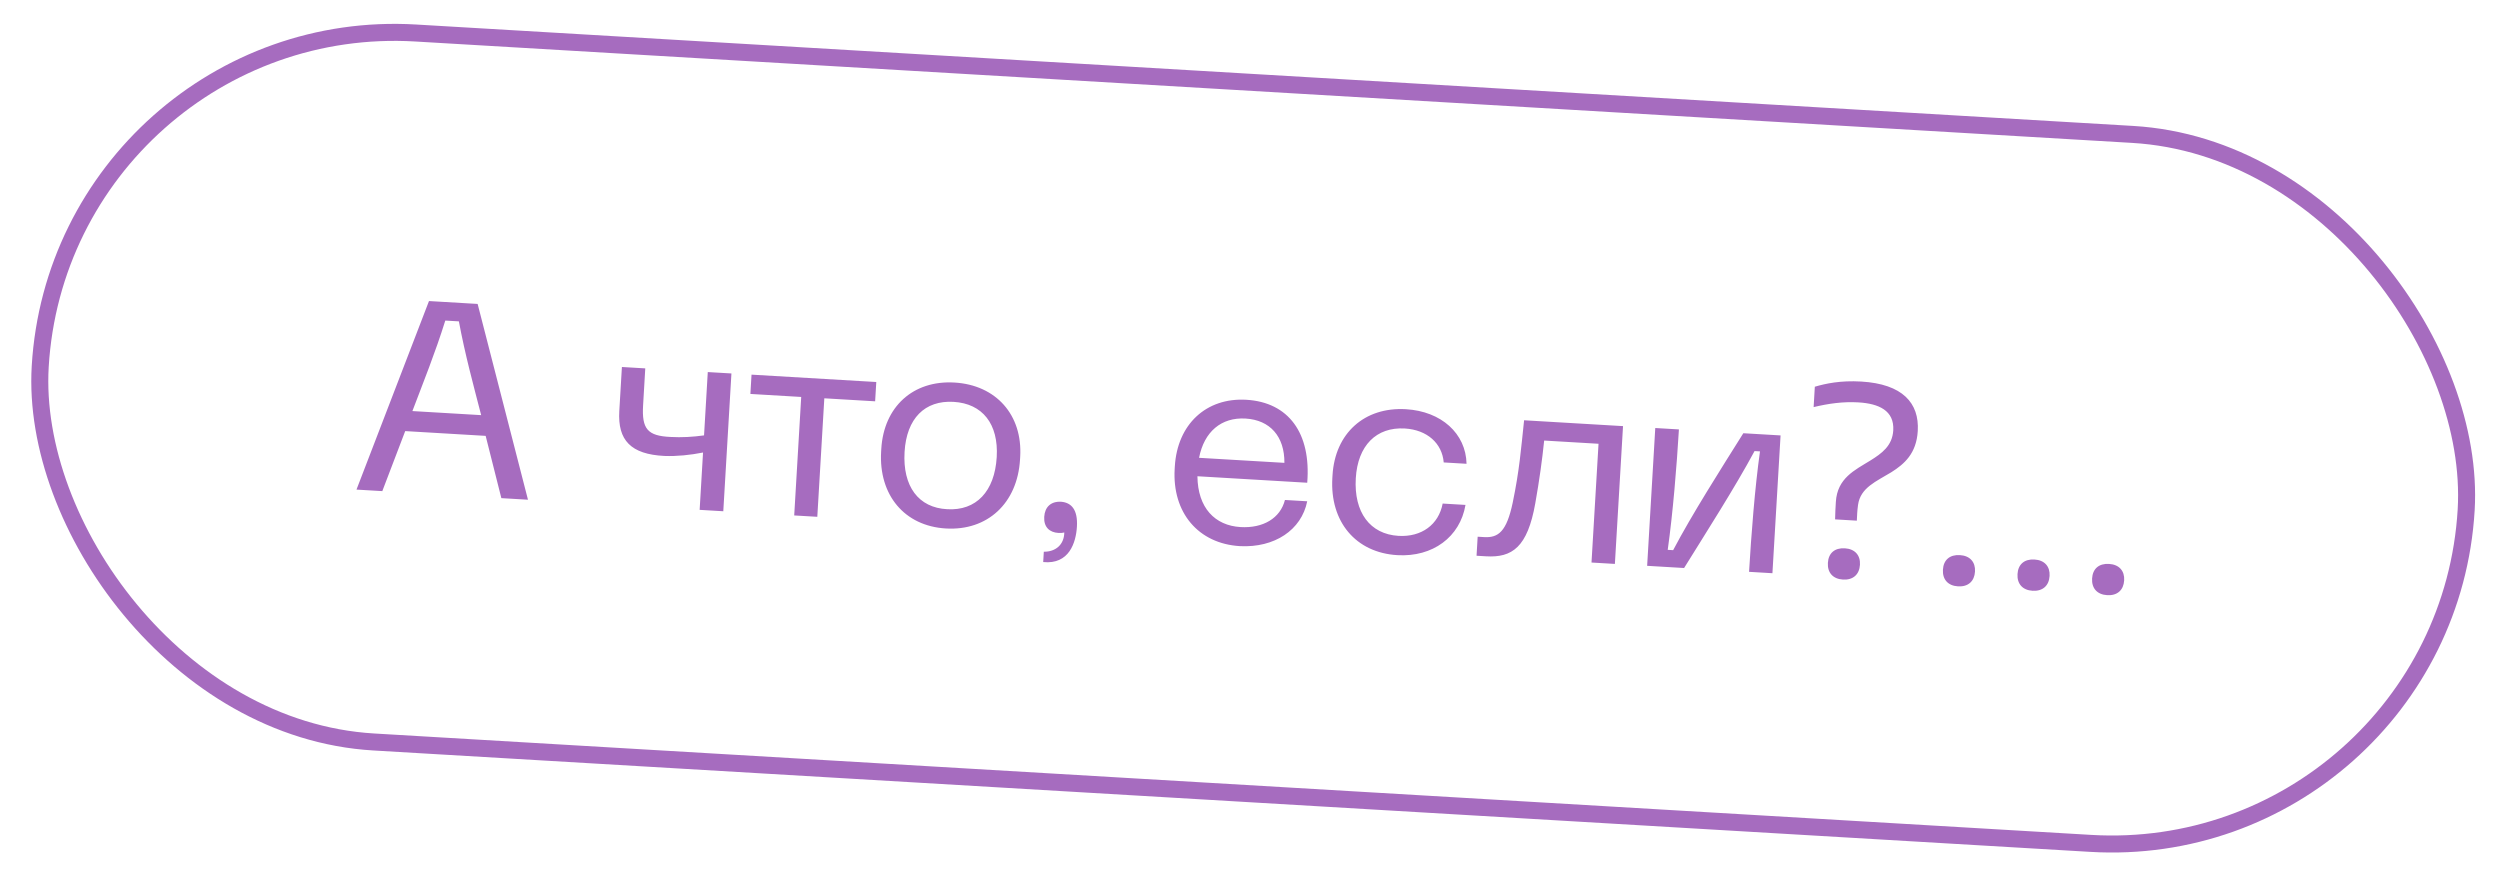
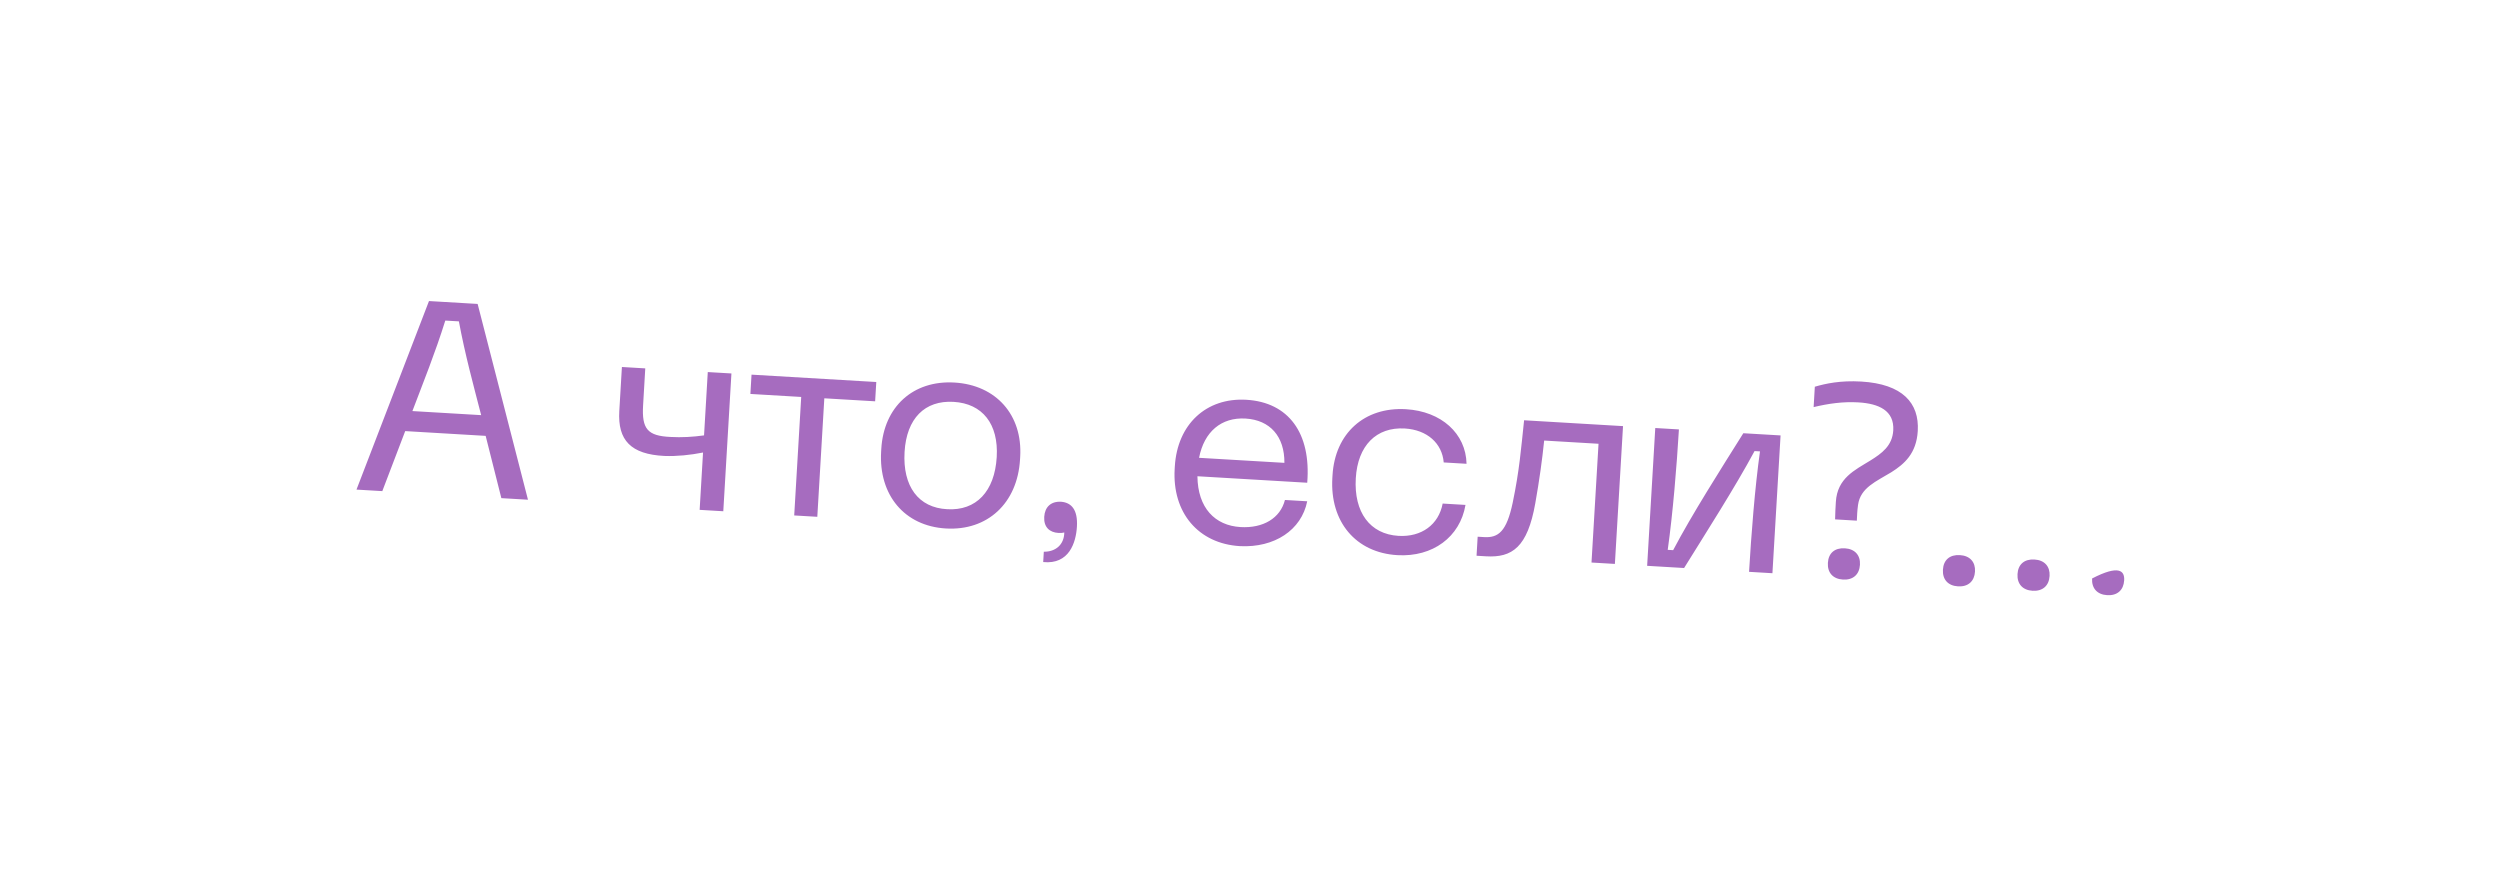
<svg xmlns="http://www.w3.org/2000/svg" width="168" height="59" viewBox="0 0 168 59" fill="none">
-   <rect x="4.109" y="0.811" width="163.309" height="47.726" rx="23.863" transform="rotate(3.38 4.109 0.811)" stroke="#A66CBF" stroke-width="1.143" />
-   <path d="M23.956 32.901L28.828 20.231L32.097 20.424L35.48 33.581L33.691 33.475L32.636 29.29L27.23 28.97L25.691 33.003L23.956 32.901ZM27.713 27.624L32.334 27.897C31.812 25.869 31.254 23.838 30.837 21.596L29.924 21.542C29.245 23.719 28.452 25.67 27.713 27.624ZM44.646 30.64C42.398 30.526 41.5 29.593 41.617 27.62L41.792 24.662L43.362 24.755L43.216 27.238C43.122 28.827 43.516 29.291 45.051 29.363C45.8 29.407 46.572 29.361 47.312 29.258L47.563 25.003L49.152 25.096L48.605 34.356L47.016 34.262L47.244 30.409C46.391 30.578 45.487 30.672 44.646 30.64ZM53.371 34.638L53.841 26.675L50.426 26.473L50.503 25.176L58.886 25.671L58.809 26.968L55.394 26.766L54.923 34.729L53.371 34.638ZM63.562 35.514C60.786 35.351 59.039 33.268 59.212 30.346L59.223 30.163C59.39 27.332 61.365 25.543 64.141 25.707C66.936 25.872 68.723 27.884 68.557 30.696L68.546 30.879C68.372 33.819 66.356 35.68 63.562 35.514ZM60.787 30.366C60.65 32.685 61.72 34.123 63.657 34.219C65.593 34.333 66.843 33.032 66.98 30.713C67.111 28.485 66.019 27.119 64.083 27.005C62.147 26.89 60.92 28.119 60.787 30.366ZM70.144 37.076C70.913 37.085 71.508 36.625 71.521 35.783C71.41 35.813 71.281 35.824 71.135 35.815C70.514 35.779 70.132 35.408 70.172 34.732C70.211 34.075 70.619 33.677 71.313 33.718C72.006 33.777 72.436 34.261 72.369 35.393C72.306 36.453 71.852 37.947 70.103 37.77L70.144 37.076ZM83.324 36.7C80.529 36.535 78.765 34.451 78.938 31.511L78.948 31.346C79.115 28.516 81.055 26.706 83.758 26.865C86.589 27.033 88.116 29.102 87.846 32.44L80.467 32.004C80.488 34.132 81.646 35.318 83.363 35.419C84.879 35.509 86.037 34.826 86.348 33.598L87.845 33.686C87.456 35.624 85.644 36.819 83.324 36.7ZM80.577 30.765L86.312 31.103C86.325 29.326 85.346 28.224 83.702 28.127C82.076 28.031 80.919 29.007 80.577 30.765ZM93.901 37.306C91.107 37.141 89.36 35.059 89.534 32.118L89.545 31.936C89.711 29.123 91.686 27.334 94.48 27.499C96.855 27.639 98.508 29.13 98.552 31.166L97.018 31.076C96.911 29.787 95.901 28.884 94.404 28.795C92.486 28.682 91.238 29.946 91.109 32.138C90.974 34.421 92.06 35.896 93.978 36.01C95.53 36.101 96.68 35.253 96.947 33.839L98.481 33.93C98.115 36.089 96.275 37.447 93.901 37.306ZM99.224 37.346L99.299 36.067L99.738 36.093C100.687 36.149 101.244 35.724 101.652 33.787C102.112 31.578 102.214 30.155 102.419 28.242L109.067 28.635L108.52 37.895L106.949 37.802L107.421 29.821L103.768 29.605C103.638 30.88 103.445 32.28 103.171 33.822C102.648 36.778 101.616 37.487 99.863 37.384L99.224 37.346ZM110.688 38.023L111.234 28.763L112.823 28.857C112.68 31.286 112.417 34.496 112.071 36.95L112.436 36.971C113.675 34.607 115.655 31.498 117.152 29.113L119.654 29.26L119.107 38.52L117.537 38.427C117.68 35.998 117.925 32.787 118.271 30.333L117.906 30.312C116.609 32.728 114.63 35.818 113.171 38.17L110.688 38.023ZM123.318 34.902C123.328 34.426 123.346 34.115 123.369 33.732C123.463 32.125 124.65 31.59 125.677 30.954C126.457 30.469 127.165 29.961 127.227 28.92C127.305 27.586 126.252 27.121 124.882 27.04C123.841 26.979 122.861 27.122 121.876 27.357L121.956 25.988C122.684 25.774 123.686 25.558 125.074 25.64C127.85 25.804 128.985 27.081 128.874 28.962C128.784 30.478 127.973 31.181 127.097 31.734C126.089 32.353 125.02 32.766 124.86 33.93C124.795 34.403 124.802 34.605 124.779 34.988L123.318 34.902ZM122.834 37.824C122.872 37.166 123.297 36.807 123.973 36.846C124.648 36.886 125.026 37.312 124.989 37.951C124.95 38.609 124.524 38.987 123.849 38.947C123.173 38.907 122.795 38.481 122.834 37.824ZM131.58 39.403C130.904 39.364 130.526 38.938 130.565 38.281C130.604 37.623 131.028 37.263 131.704 37.303C132.38 37.343 132.758 37.769 132.72 38.408C132.681 39.065 132.256 39.443 131.58 39.403ZM136.592 39.7C135.916 39.66 135.538 39.234 135.577 38.577C135.616 37.919 136.04 37.559 136.716 37.599C137.392 37.639 137.77 38.065 137.732 38.704C137.693 39.361 137.268 39.739 136.592 39.7ZM141.604 39.995C140.928 39.956 140.55 39.53 140.589 38.873C140.628 38.215 141.052 37.855 141.728 37.895C142.404 37.935 142.782 38.361 142.744 39C142.705 39.657 142.28 40.035 141.604 39.995Z" fill="#A66CBF" />
+   <path d="M23.956 32.901L28.828 20.231L32.097 20.424L35.48 33.581L33.691 33.475L32.636 29.29L27.23 28.97L25.691 33.003L23.956 32.901ZM27.713 27.624L32.334 27.897C31.812 25.869 31.254 23.838 30.837 21.596L29.924 21.542C29.245 23.719 28.452 25.67 27.713 27.624ZM44.646 30.64C42.398 30.526 41.5 29.593 41.617 27.62L41.792 24.662L43.362 24.755L43.216 27.238C43.122 28.827 43.516 29.291 45.051 29.363C45.8 29.407 46.572 29.361 47.312 29.258L47.563 25.003L49.152 25.096L48.605 34.356L47.016 34.262L47.244 30.409C46.391 30.578 45.487 30.672 44.646 30.64ZM53.371 34.638L53.841 26.675L50.426 26.473L50.503 25.176L58.886 25.671L58.809 26.968L55.394 26.766L54.923 34.729L53.371 34.638ZM63.562 35.514C60.786 35.351 59.039 33.268 59.212 30.346L59.223 30.163C59.39 27.332 61.365 25.543 64.141 25.707C66.936 25.872 68.723 27.884 68.557 30.696L68.546 30.879C68.372 33.819 66.356 35.68 63.562 35.514ZM60.787 30.366C60.65 32.685 61.72 34.123 63.657 34.219C65.593 34.333 66.843 33.032 66.98 30.713C67.111 28.485 66.019 27.119 64.083 27.005C62.147 26.89 60.92 28.119 60.787 30.366ZM70.144 37.076C70.913 37.085 71.508 36.625 71.521 35.783C71.41 35.813 71.281 35.824 71.135 35.815C70.514 35.779 70.132 35.408 70.172 34.732C70.211 34.075 70.619 33.677 71.313 33.718C72.006 33.777 72.436 34.261 72.369 35.393C72.306 36.453 71.852 37.947 70.103 37.77L70.144 37.076ZM83.324 36.7C80.529 36.535 78.765 34.451 78.938 31.511L78.948 31.346C79.115 28.516 81.055 26.706 83.758 26.865C86.589 27.033 88.116 29.102 87.846 32.44L80.467 32.004C80.488 34.132 81.646 35.318 83.363 35.419C84.879 35.509 86.037 34.826 86.348 33.598L87.845 33.686C87.456 35.624 85.644 36.819 83.324 36.7ZM80.577 30.765L86.312 31.103C86.325 29.326 85.346 28.224 83.702 28.127C82.076 28.031 80.919 29.007 80.577 30.765ZM93.901 37.306C91.107 37.141 89.36 35.059 89.534 32.118L89.545 31.936C89.711 29.123 91.686 27.334 94.48 27.499C96.855 27.639 98.508 29.13 98.552 31.166L97.018 31.076C96.911 29.787 95.901 28.884 94.404 28.795C92.486 28.682 91.238 29.946 91.109 32.138C90.974 34.421 92.06 35.896 93.978 36.01C95.53 36.101 96.68 35.253 96.947 33.839L98.481 33.93C98.115 36.089 96.275 37.447 93.901 37.306ZM99.224 37.346L99.299 36.067L99.738 36.093C100.687 36.149 101.244 35.724 101.652 33.787C102.112 31.578 102.214 30.155 102.419 28.242L109.067 28.635L108.52 37.895L106.949 37.802L107.421 29.821L103.768 29.605C103.638 30.88 103.445 32.28 103.171 33.822C102.648 36.778 101.616 37.487 99.863 37.384L99.224 37.346ZM110.688 38.023L111.234 28.763L112.823 28.857C112.68 31.286 112.417 34.496 112.071 36.95L112.436 36.971C113.675 34.607 115.655 31.498 117.152 29.113L119.654 29.26L119.107 38.52L117.537 38.427C117.68 35.998 117.925 32.787 118.271 30.333L117.906 30.312C116.609 32.728 114.63 35.818 113.171 38.17L110.688 38.023ZM123.318 34.902C123.328 34.426 123.346 34.115 123.369 33.732C123.463 32.125 124.65 31.59 125.677 30.954C126.457 30.469 127.165 29.961 127.227 28.92C127.305 27.586 126.252 27.121 124.882 27.04C123.841 26.979 122.861 27.122 121.876 27.357L121.956 25.988C122.684 25.774 123.686 25.558 125.074 25.64C127.85 25.804 128.985 27.081 128.874 28.962C128.784 30.478 127.973 31.181 127.097 31.734C126.089 32.353 125.02 32.766 124.86 33.93C124.795 34.403 124.802 34.605 124.779 34.988L123.318 34.902ZM122.834 37.824C122.872 37.166 123.297 36.807 123.973 36.846C124.648 36.886 125.026 37.312 124.989 37.951C124.95 38.609 124.524 38.987 123.849 38.947C123.173 38.907 122.795 38.481 122.834 37.824ZM131.58 39.403C130.904 39.364 130.526 38.938 130.565 38.281C130.604 37.623 131.028 37.263 131.704 37.303C132.38 37.343 132.758 37.769 132.72 38.408C132.681 39.065 132.256 39.443 131.58 39.403ZM136.592 39.7C135.916 39.66 135.538 39.234 135.577 38.577C135.616 37.919 136.04 37.559 136.716 37.599C137.392 37.639 137.77 38.065 137.732 38.704C137.693 39.361 137.268 39.739 136.592 39.7ZM141.604 39.995C140.928 39.956 140.55 39.53 140.589 38.873C142.404 37.935 142.782 38.361 142.744 39C142.705 39.657 142.28 40.035 141.604 39.995Z" fill="#A66CBF" />
</svg>